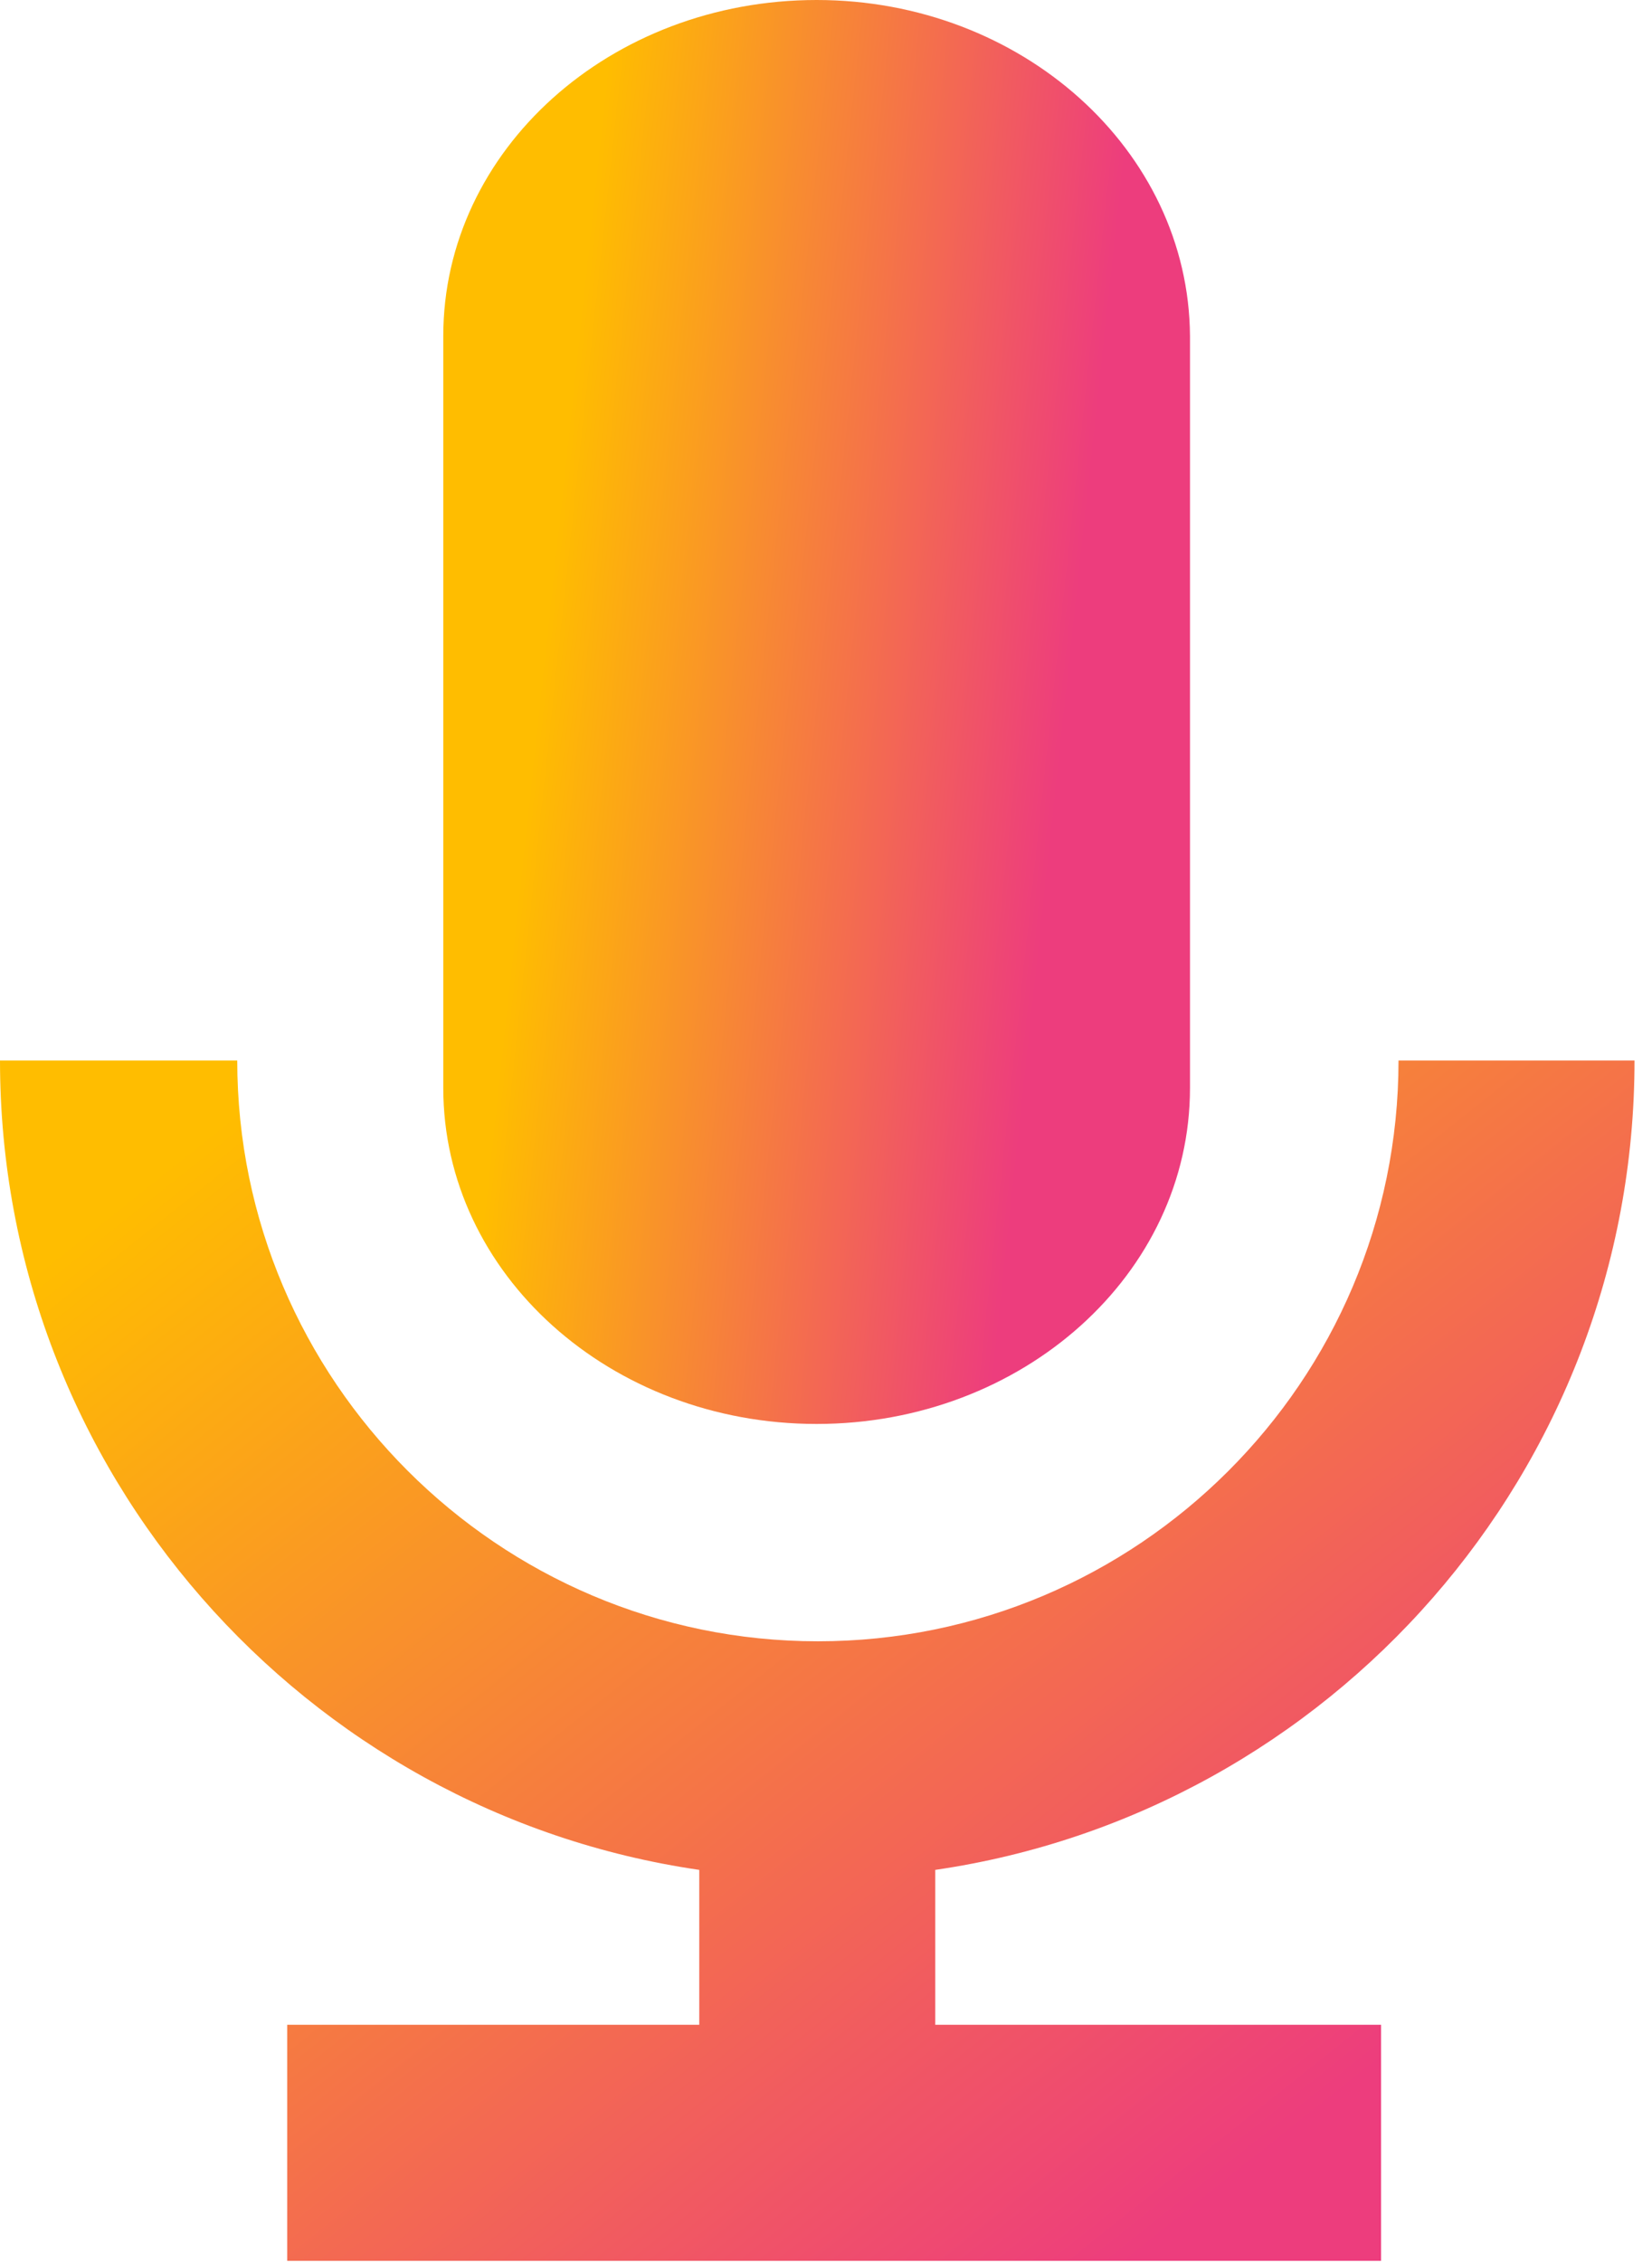
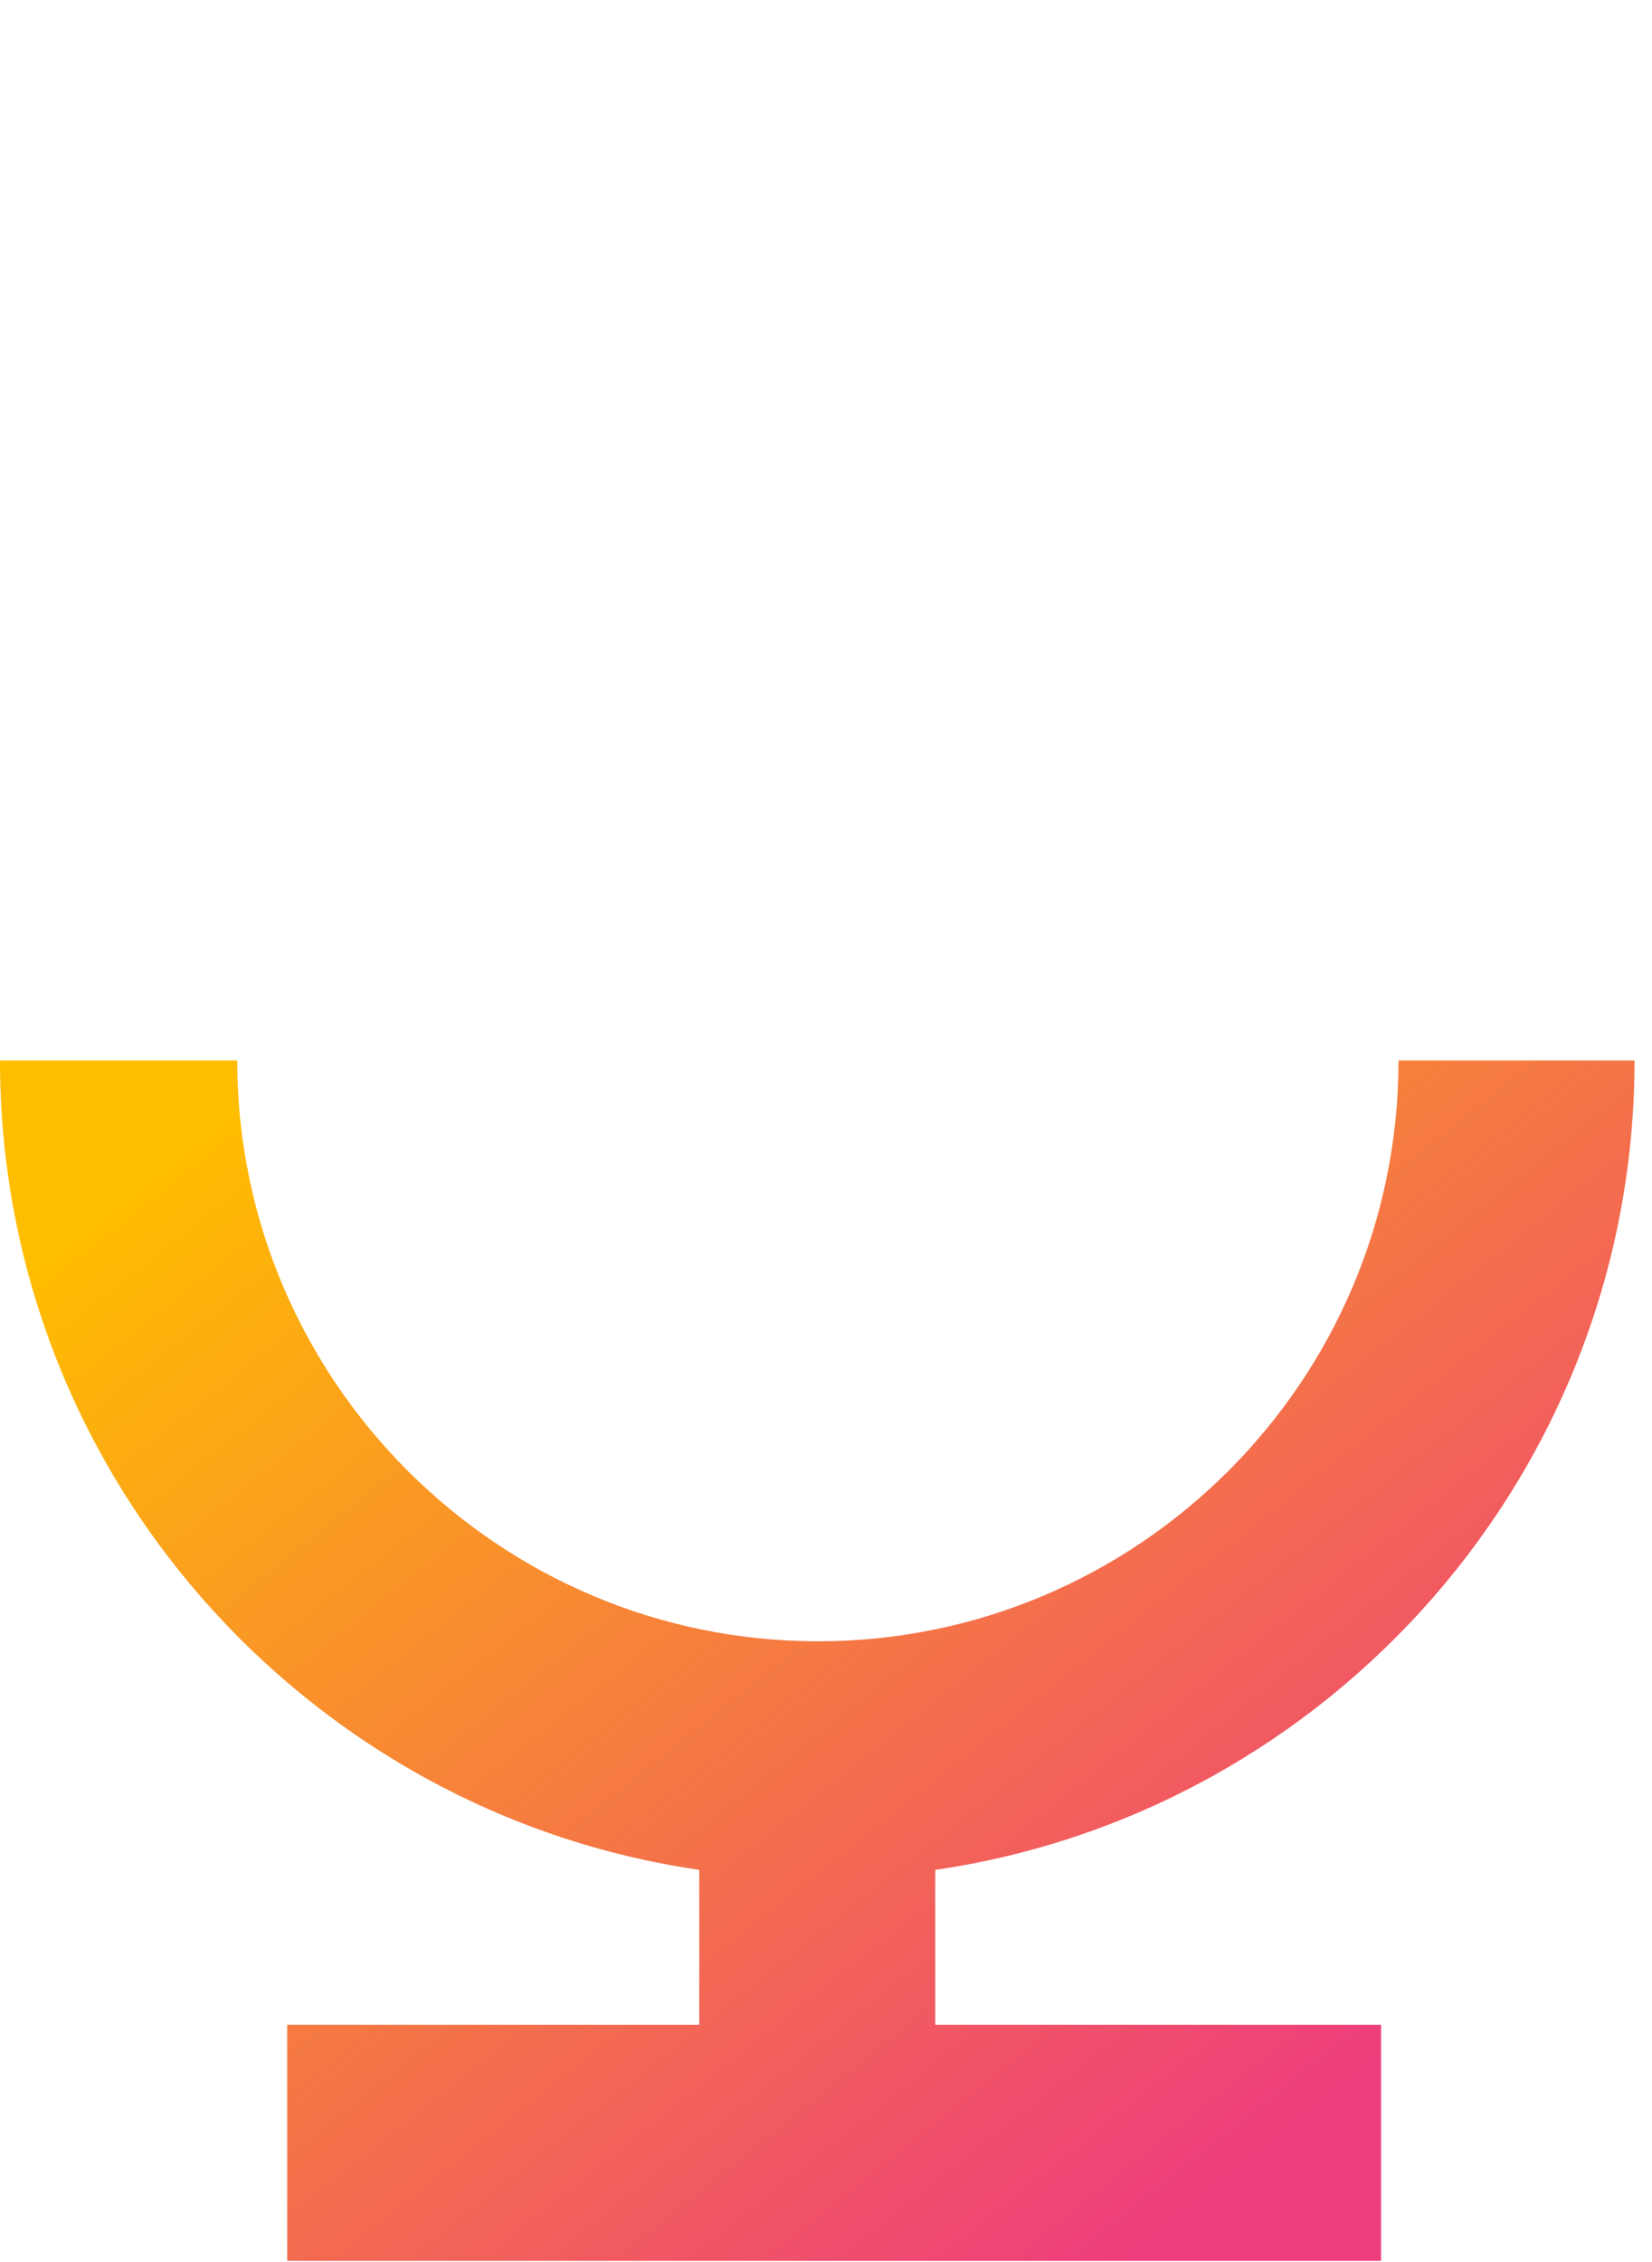
<svg xmlns="http://www.w3.org/2000/svg" xmlns:xlink="http://www.w3.org/1999/xlink" enable-background="new 0 0 132.3 181.1" height="181.1" viewBox="0 0 132.3 181.1" width="132.3">
  <linearGradient id="a">
    <stop offset=".122" stop-color="#ffbd00" />
    <stop offset=".239" stop-color="#ffbd00" />
    <stop offset="1" stop-color="#ed3d7d" />
  </linearGradient>
  <linearGradient id="b" gradientUnits="userSpaceOnUse" x1="30.15" x2="85.117" xlink:href="#a" y1="53.179" y2="59.099" />
  <linearGradient id="c" gradientUnits="userSpaceOnUse" x1="10.112" x2="105.67" xlink:href="#a" y1="48.98" y2="169.062" />
-   <path d="m65.4 0c-16.5 0-29.9 12-29.9 26.9v60.2c0 14.9 13.4 26.9 29.9 26.9s29.9-12 29.9-26.9v-60.2c-.1-14.9-13.5-26.9-29.9-26.9z" fill="url(#b)" />
  <path d="m130.9 84.9h-18.9c0 25.7-20.9 46.5-46.5 46.5s-46.5-20.9-46.5-46.5h-19c0 32.9 24.4 60.2 56 64.8v12.4h-33v18.9h87.6v-18.9h-35.7v-12.4c31.6-4.6 56-31.9 56-64.8z" fill="url(#c)" />
</svg>